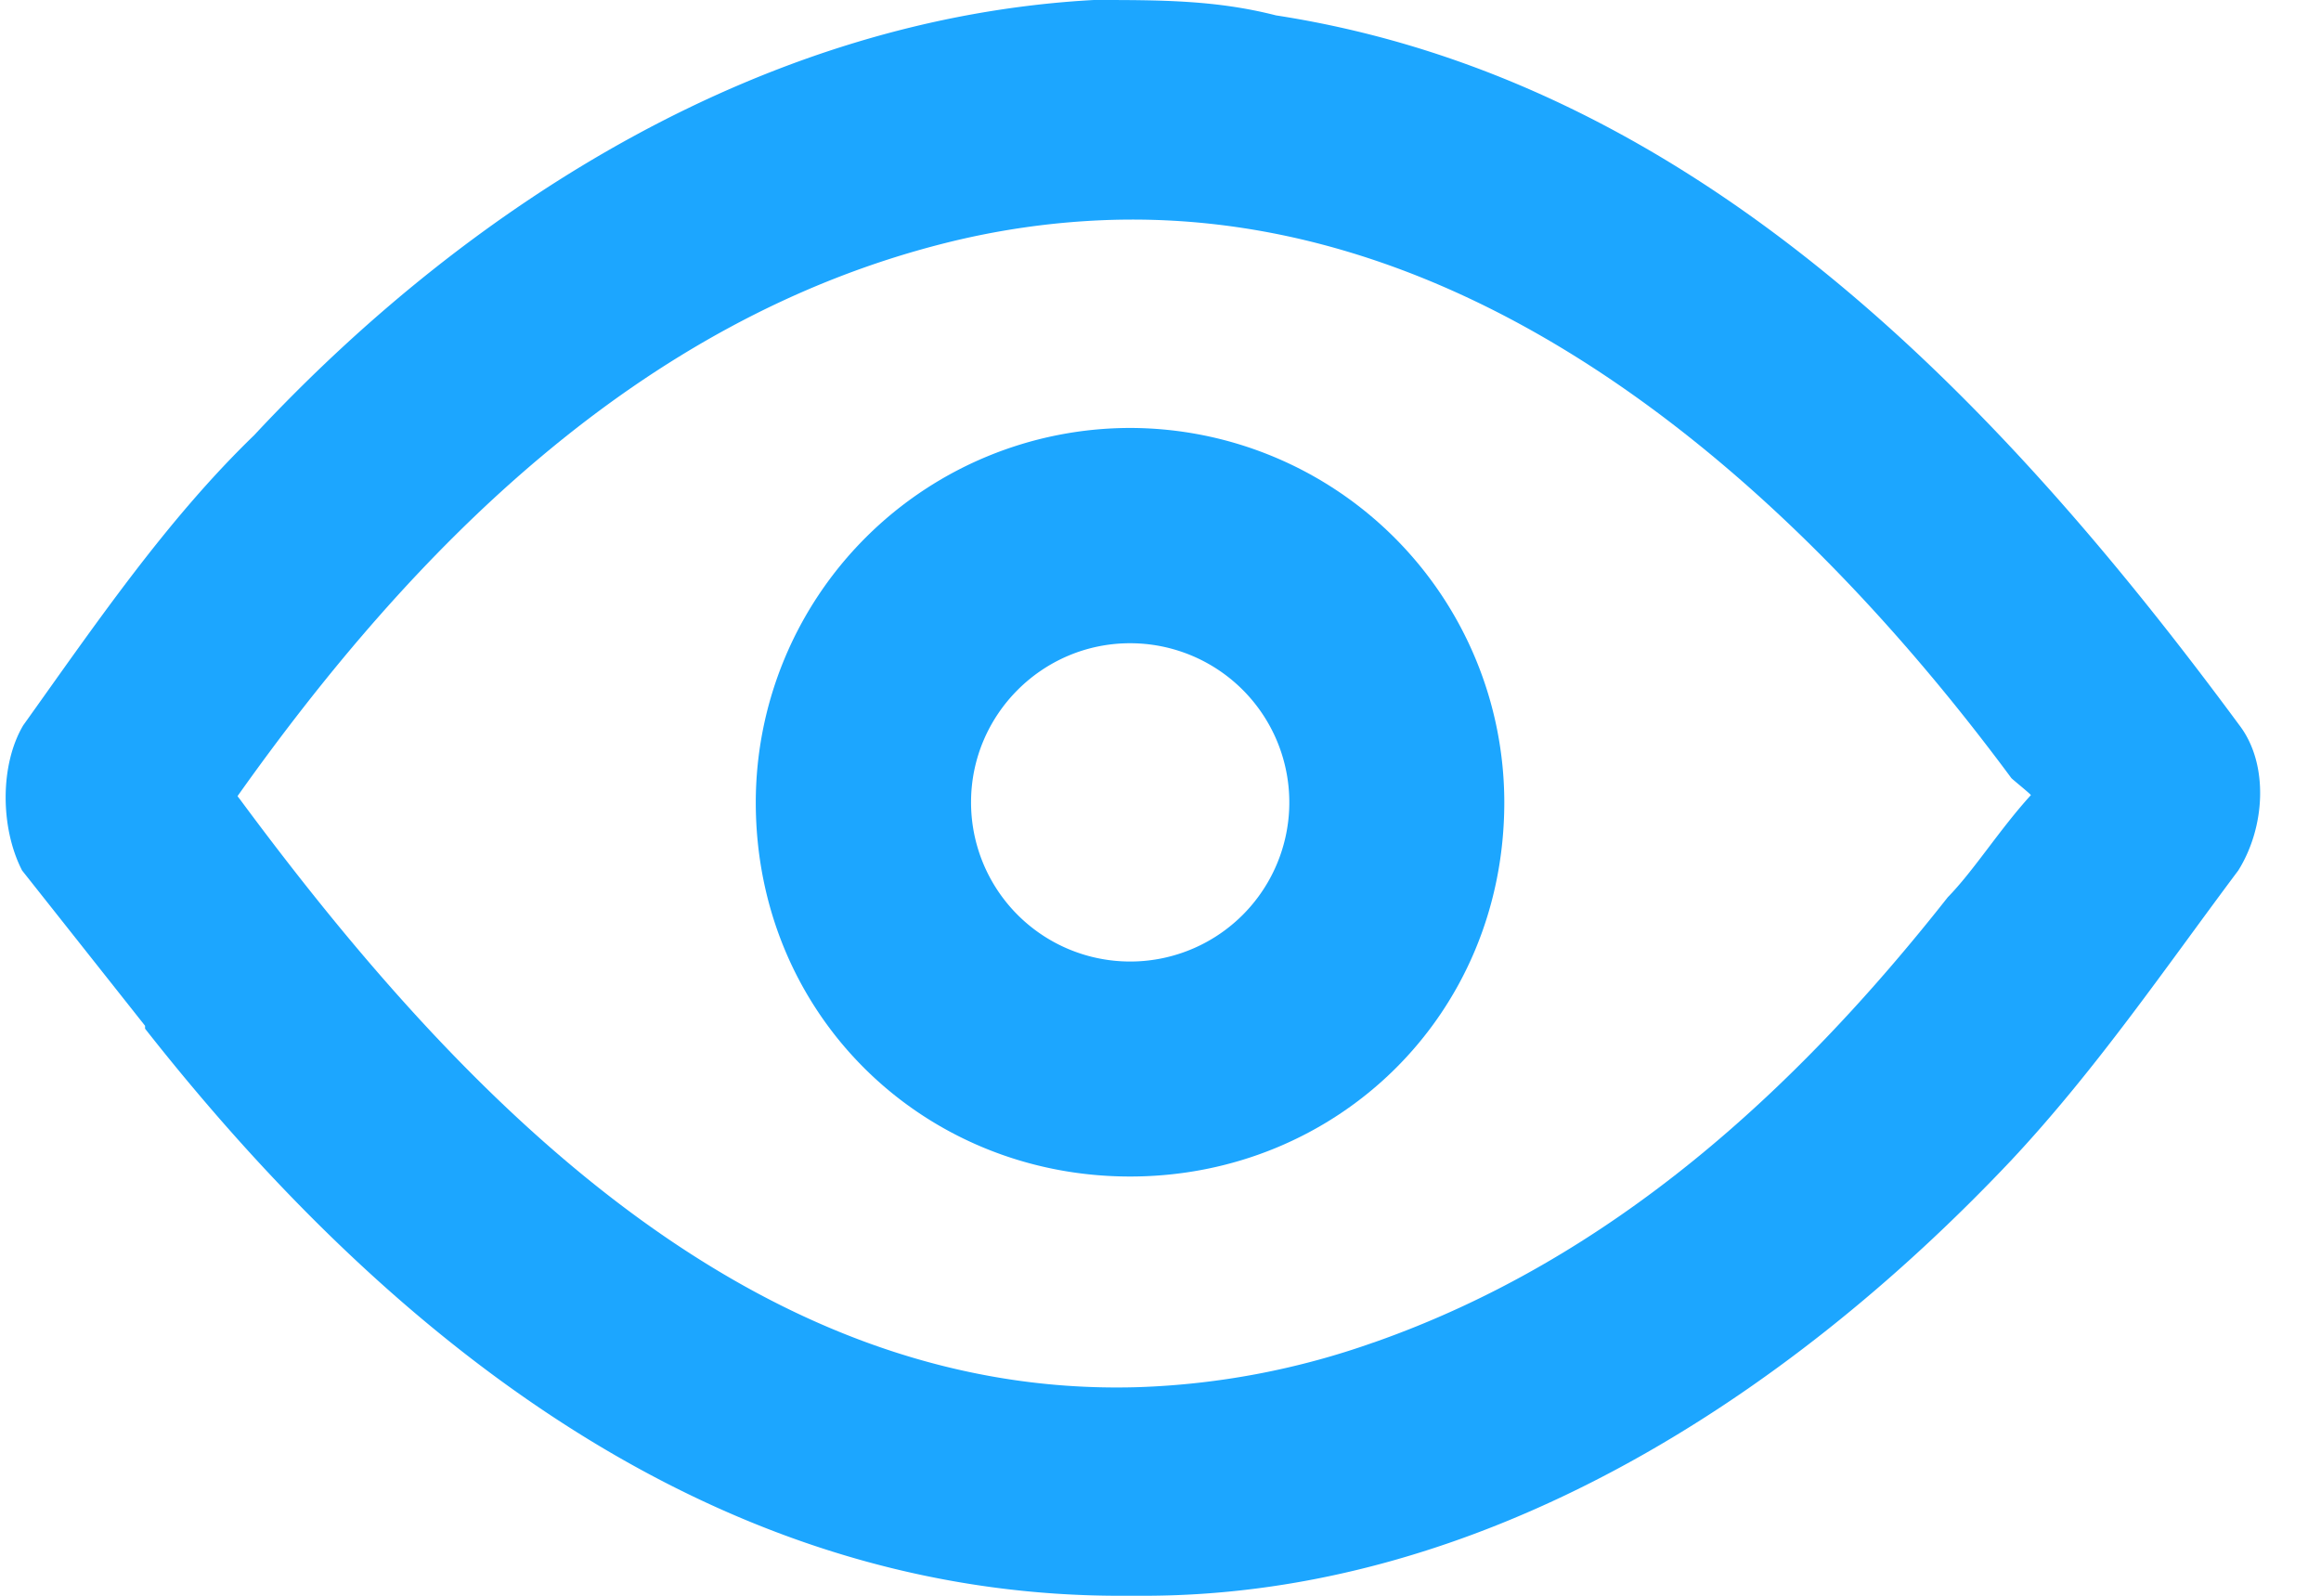
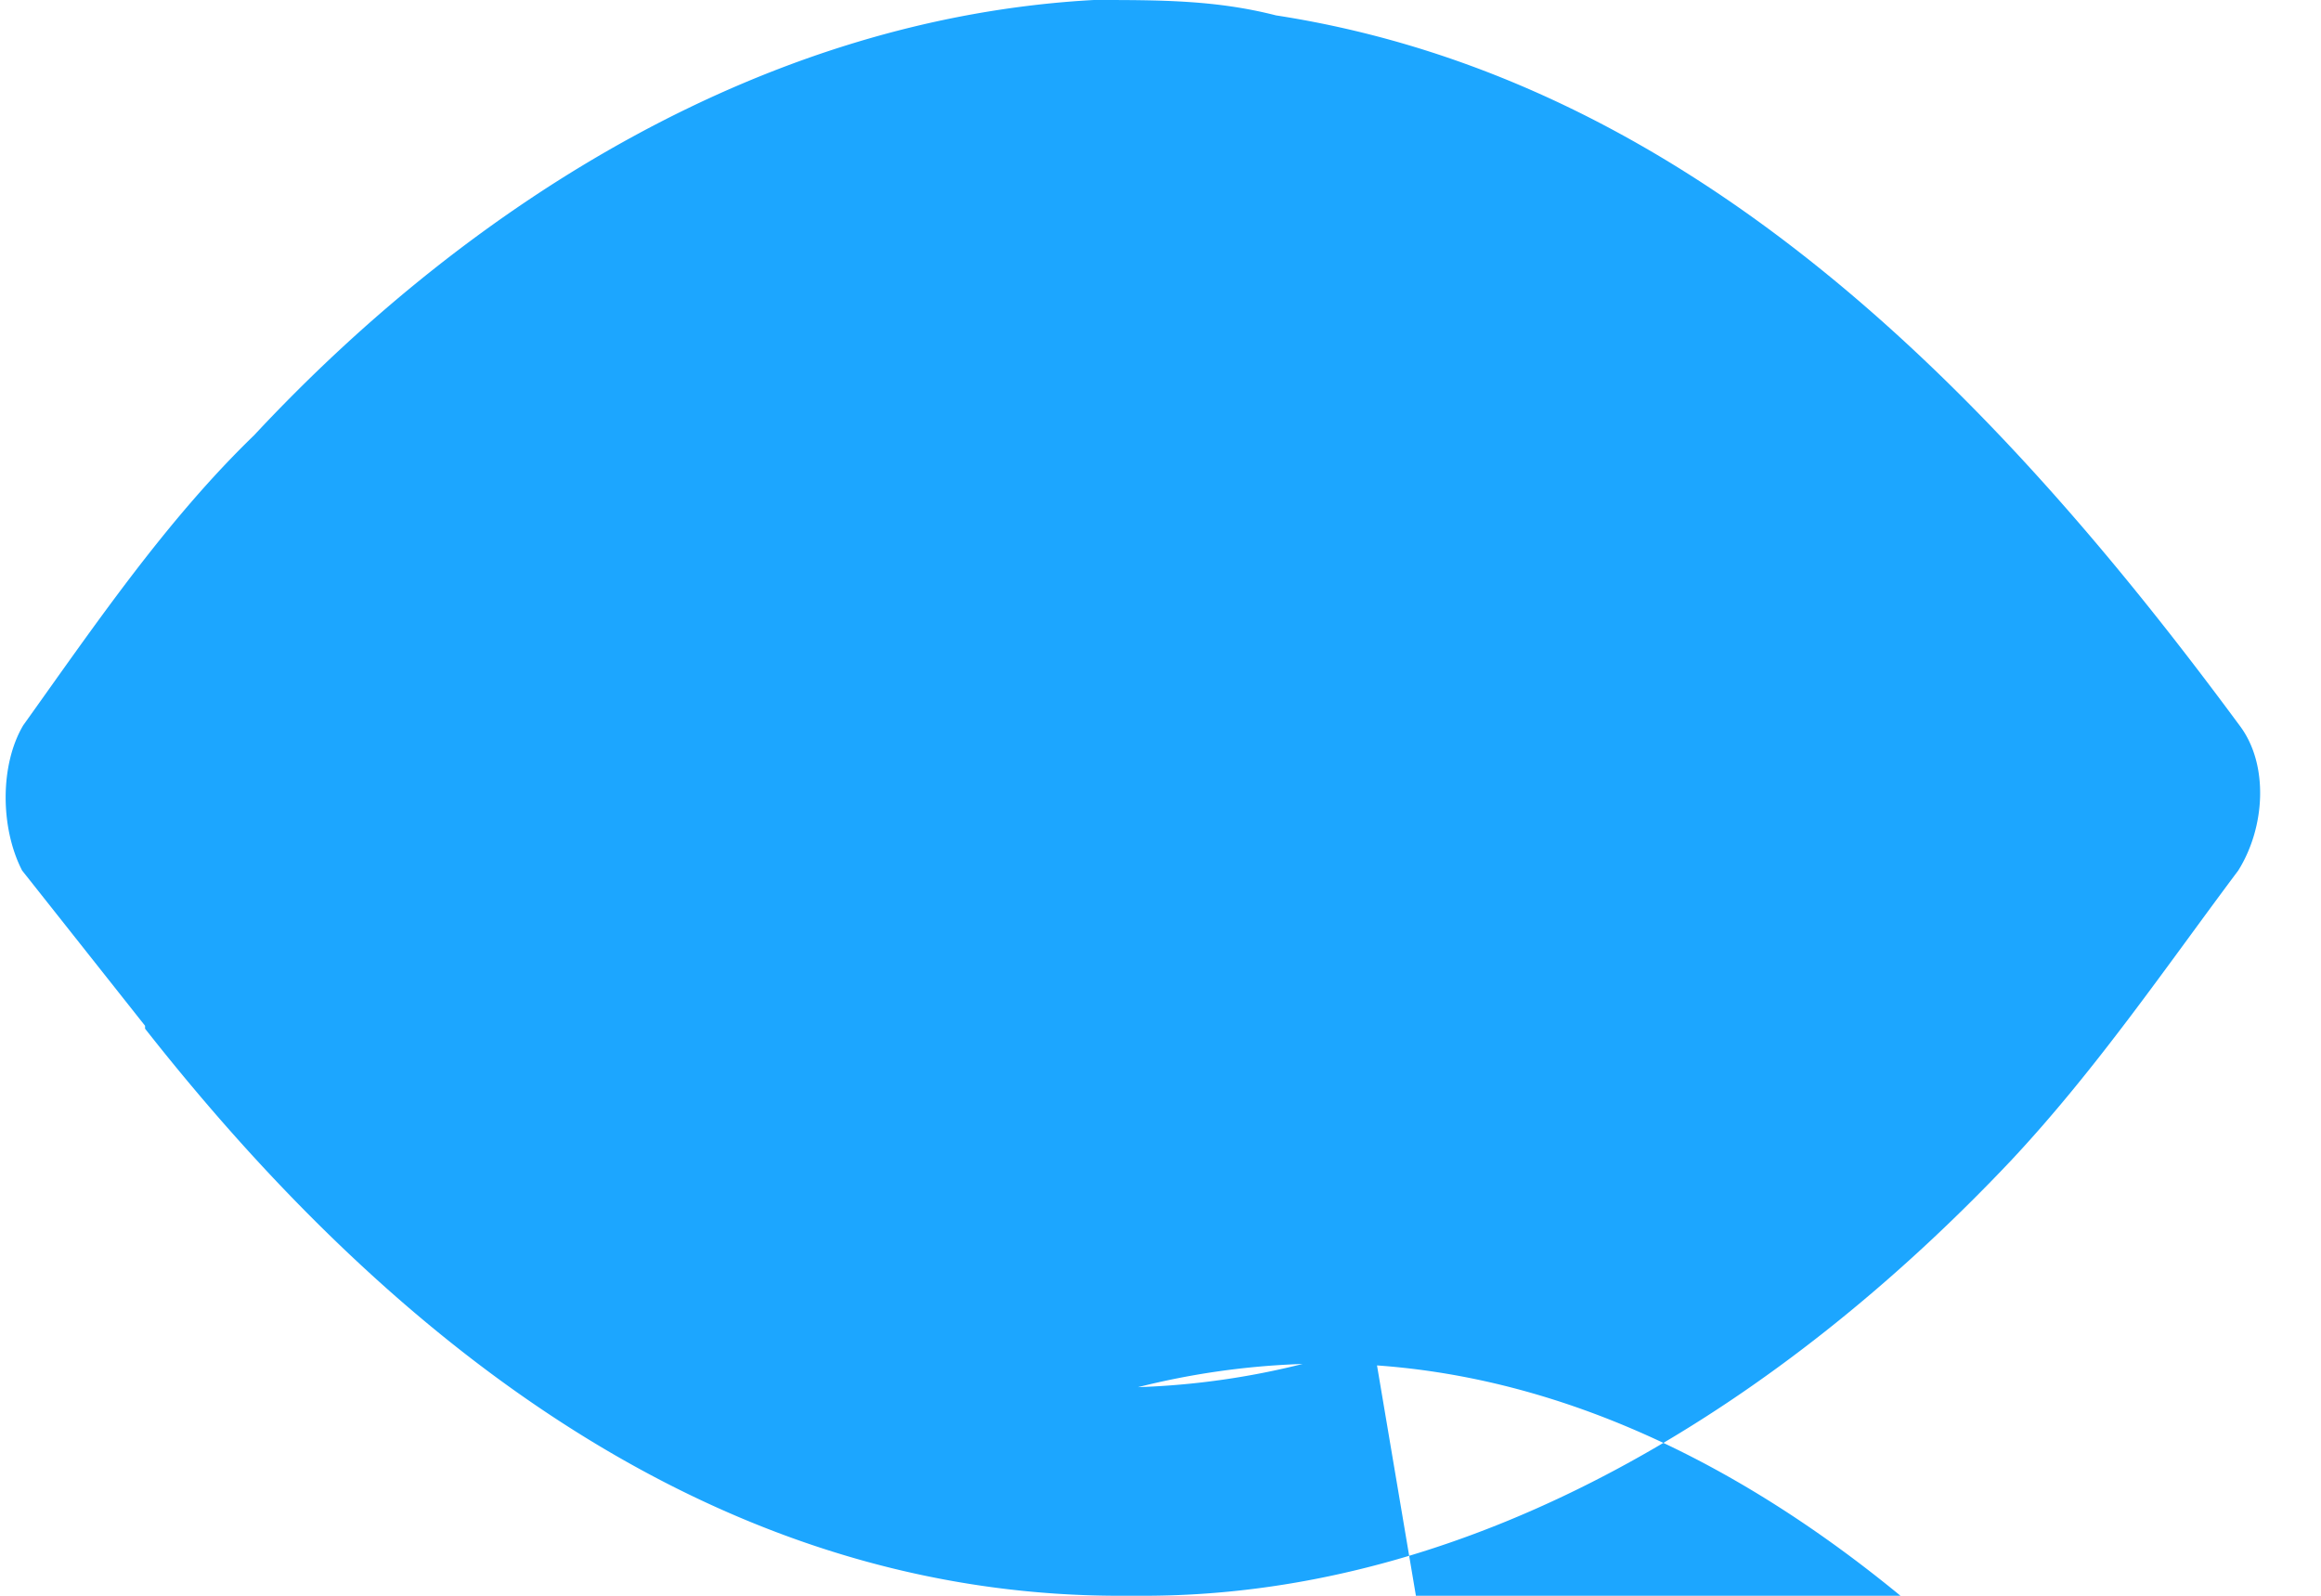
<svg xmlns="http://www.w3.org/2000/svg" width="16" height="11" viewBox="0 0 16 11">
  <g>
    <g>
      <g>
-         <path fill="#1ca6ff" d="M9.466 9.255a5.386 5.386 0 0 1-1.621.307c-2.701.08-4.715-2.057-6.193-4.055 0 0-.015-.018-.014-.02 1.213-1.71 2.77-3.281 4.876-3.811a5.36 5.36 0 0 1 1.084-.158c2.624-.11 4.805 1.87 6.267 3.845.006.008.135.112.135.118-.217.238-.392.519-.573.704-1.05 1.333-2.32 2.496-3.96 3.07zM15.438 5C13.782 2.756 11.687.552 8.796.106 8.381 0 8 0 7.54 0 5.297.123 3.272 1.37 1.752 3 1.148 3.584.663 4.296.16 5 0 5.27 0 5.703.152 6L1 7.071v.02C3.067 9.719 5.333 11 7.718 11h.165c2.329 0 4.423-1.352 5.98-3 .59-.63 1.07-1.337 1.567-2 .188-.301.21-.735.008-1z" />
+         <path fill="#1ca6ff" d="M9.466 9.255a5.386 5.386 0 0 1-1.621.307a5.36 5.36 0 0 1 1.084-.158c2.624-.11 4.805 1.87 6.267 3.845.006.008.135.112.135.118-.217.238-.392.519-.573.704-1.05 1.333-2.32 2.496-3.96 3.07zM15.438 5C13.782 2.756 11.687.552 8.796.106 8.381 0 8 0 7.54 0 5.297.123 3.272 1.37 1.752 3 1.148 3.584.663 4.296.16 5 0 5.27 0 5.703.152 6L1 7.071v.02C3.067 9.719 5.333 11 7.718 11h.165c2.329 0 4.423-1.352 5.98-3 .59-.63 1.07-1.337 1.567-2 .188-.301.21-.735.008-1z" />
      </g>
      <g>
-         <path fill="#1ca6ff" d="M6.694 5.53c0-.604.492-1.096 1.096-1.096A1.097 1.097 0 1 1 6.694 5.53zm-1.484 0c0 1.47 1.157 2.58 2.58 2.58S10.37 7 10.37 5.53a2.583 2.583 0 0 0-2.58-2.58 2.583 2.583 0 0 0-2.58 2.58z" />
-       </g>
+         </g>
    </g>
  </g>
</svg>